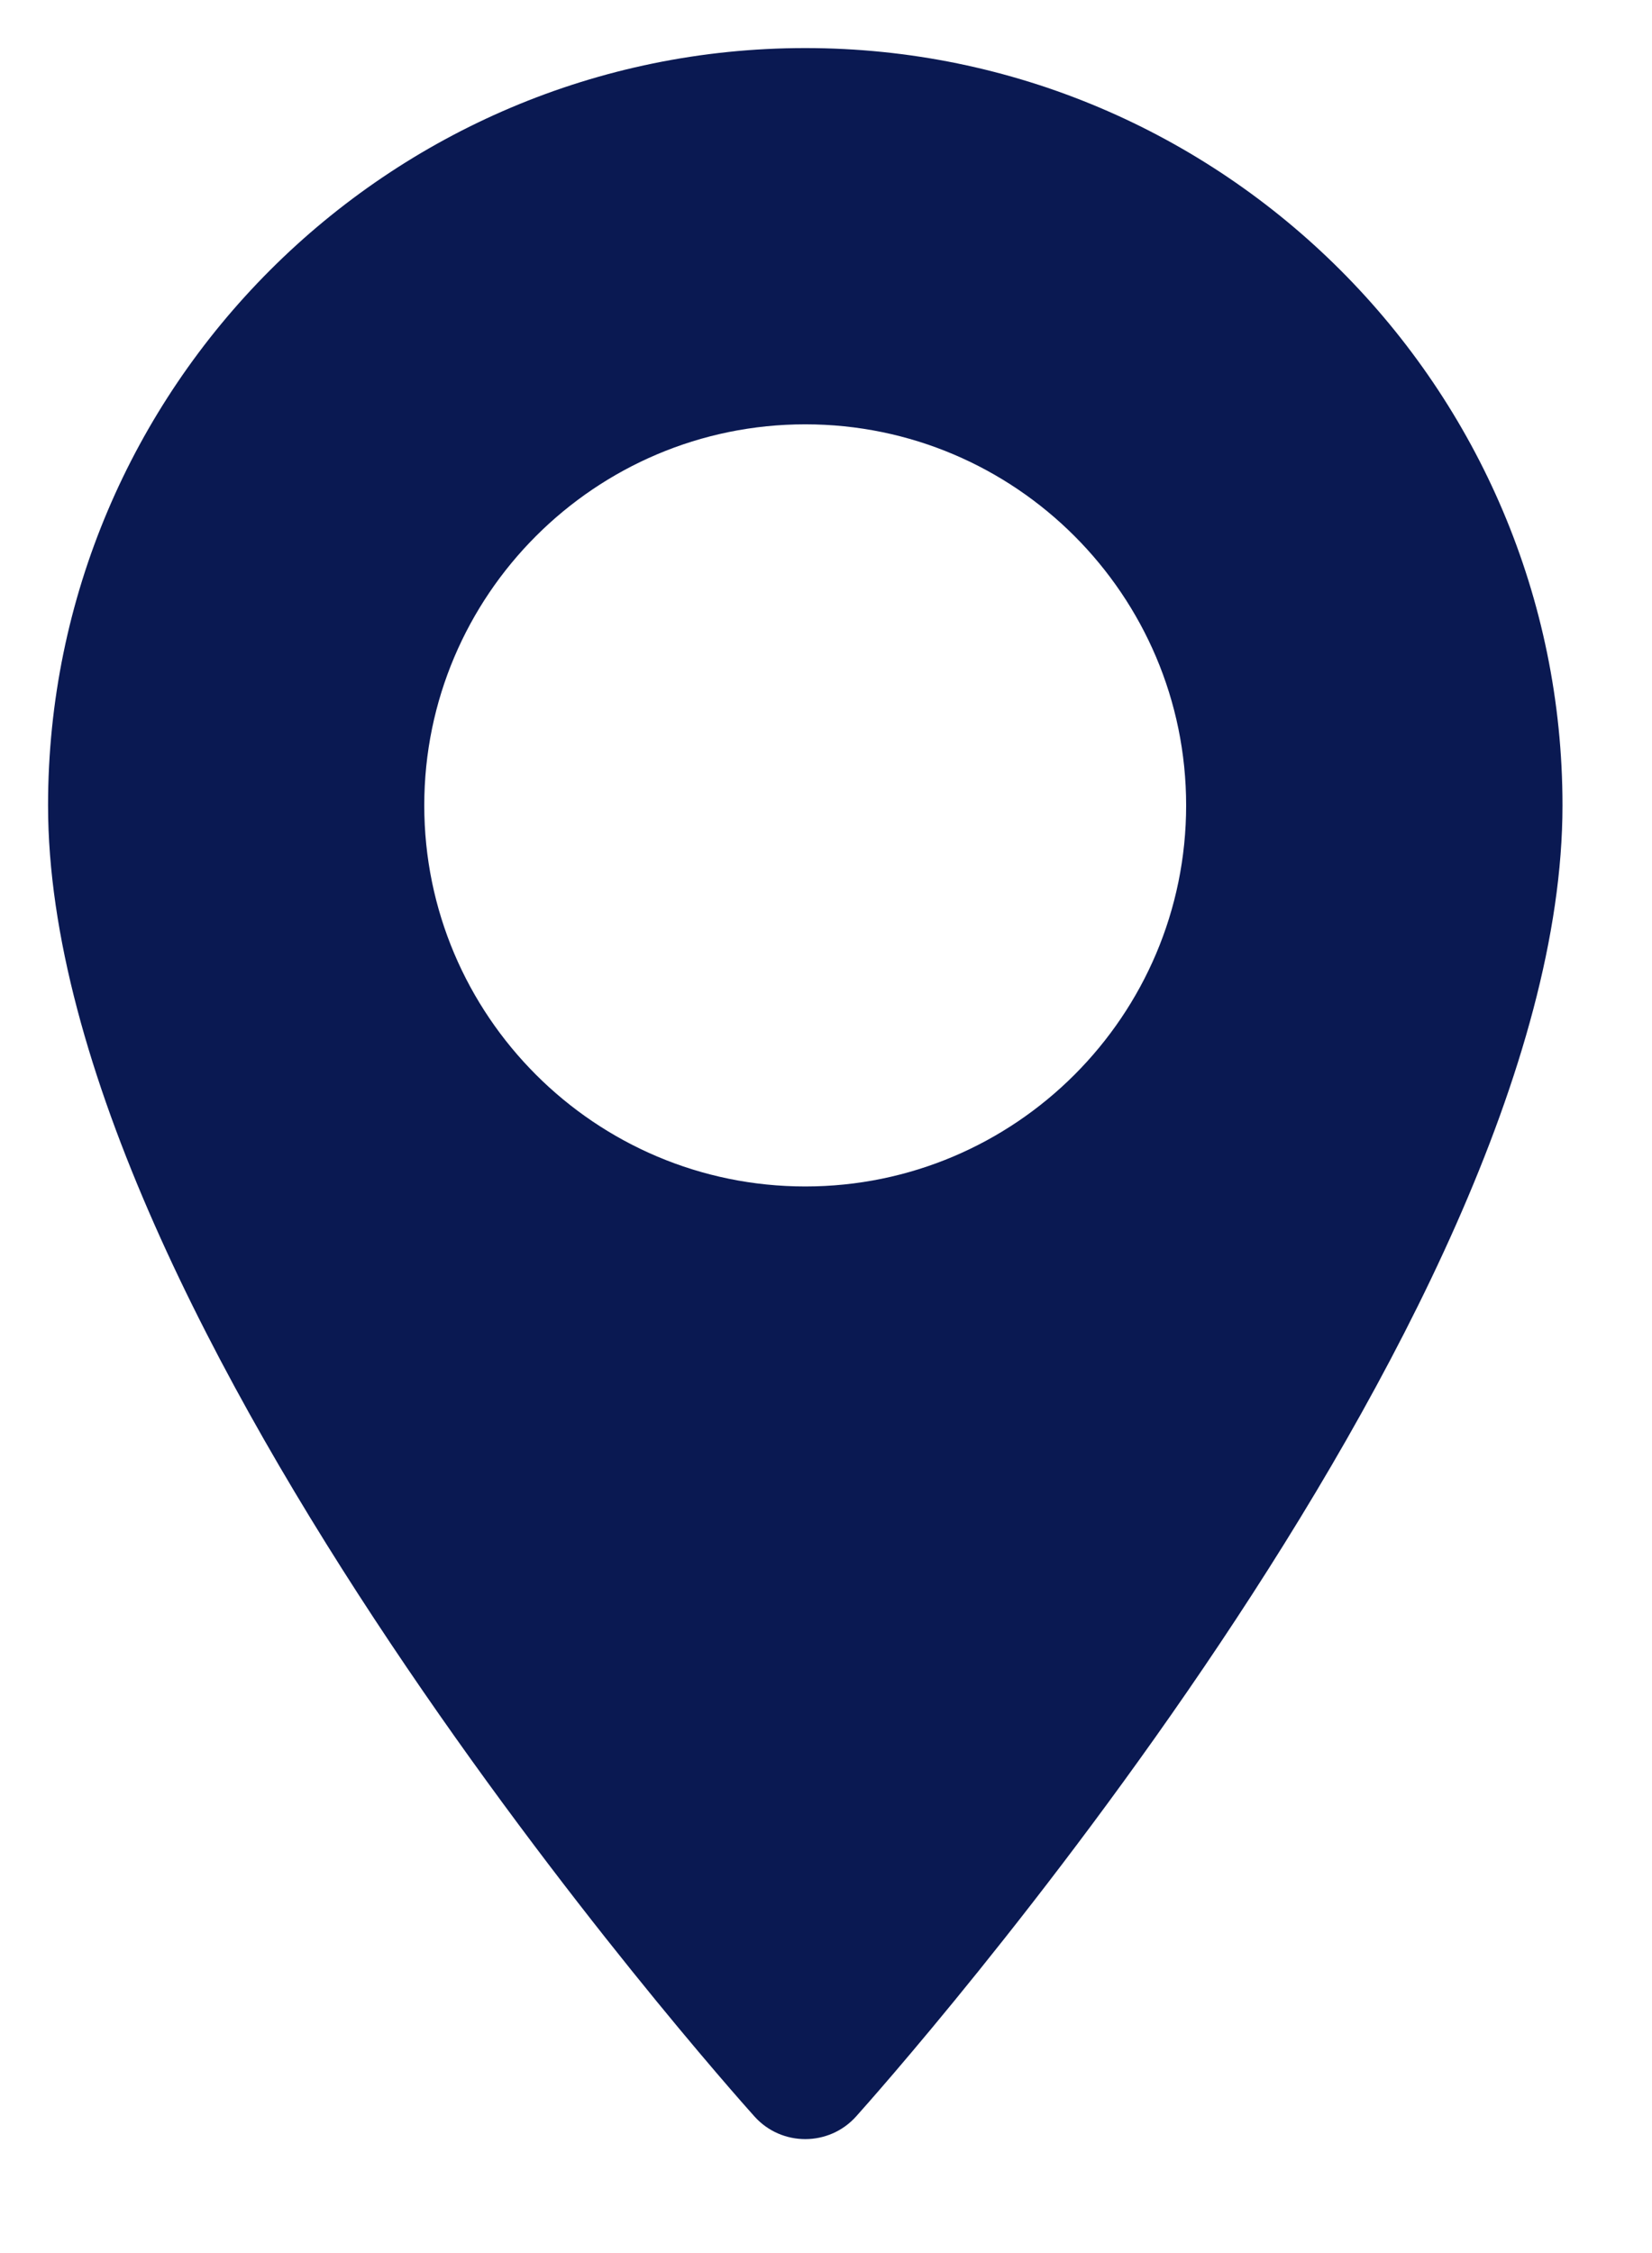
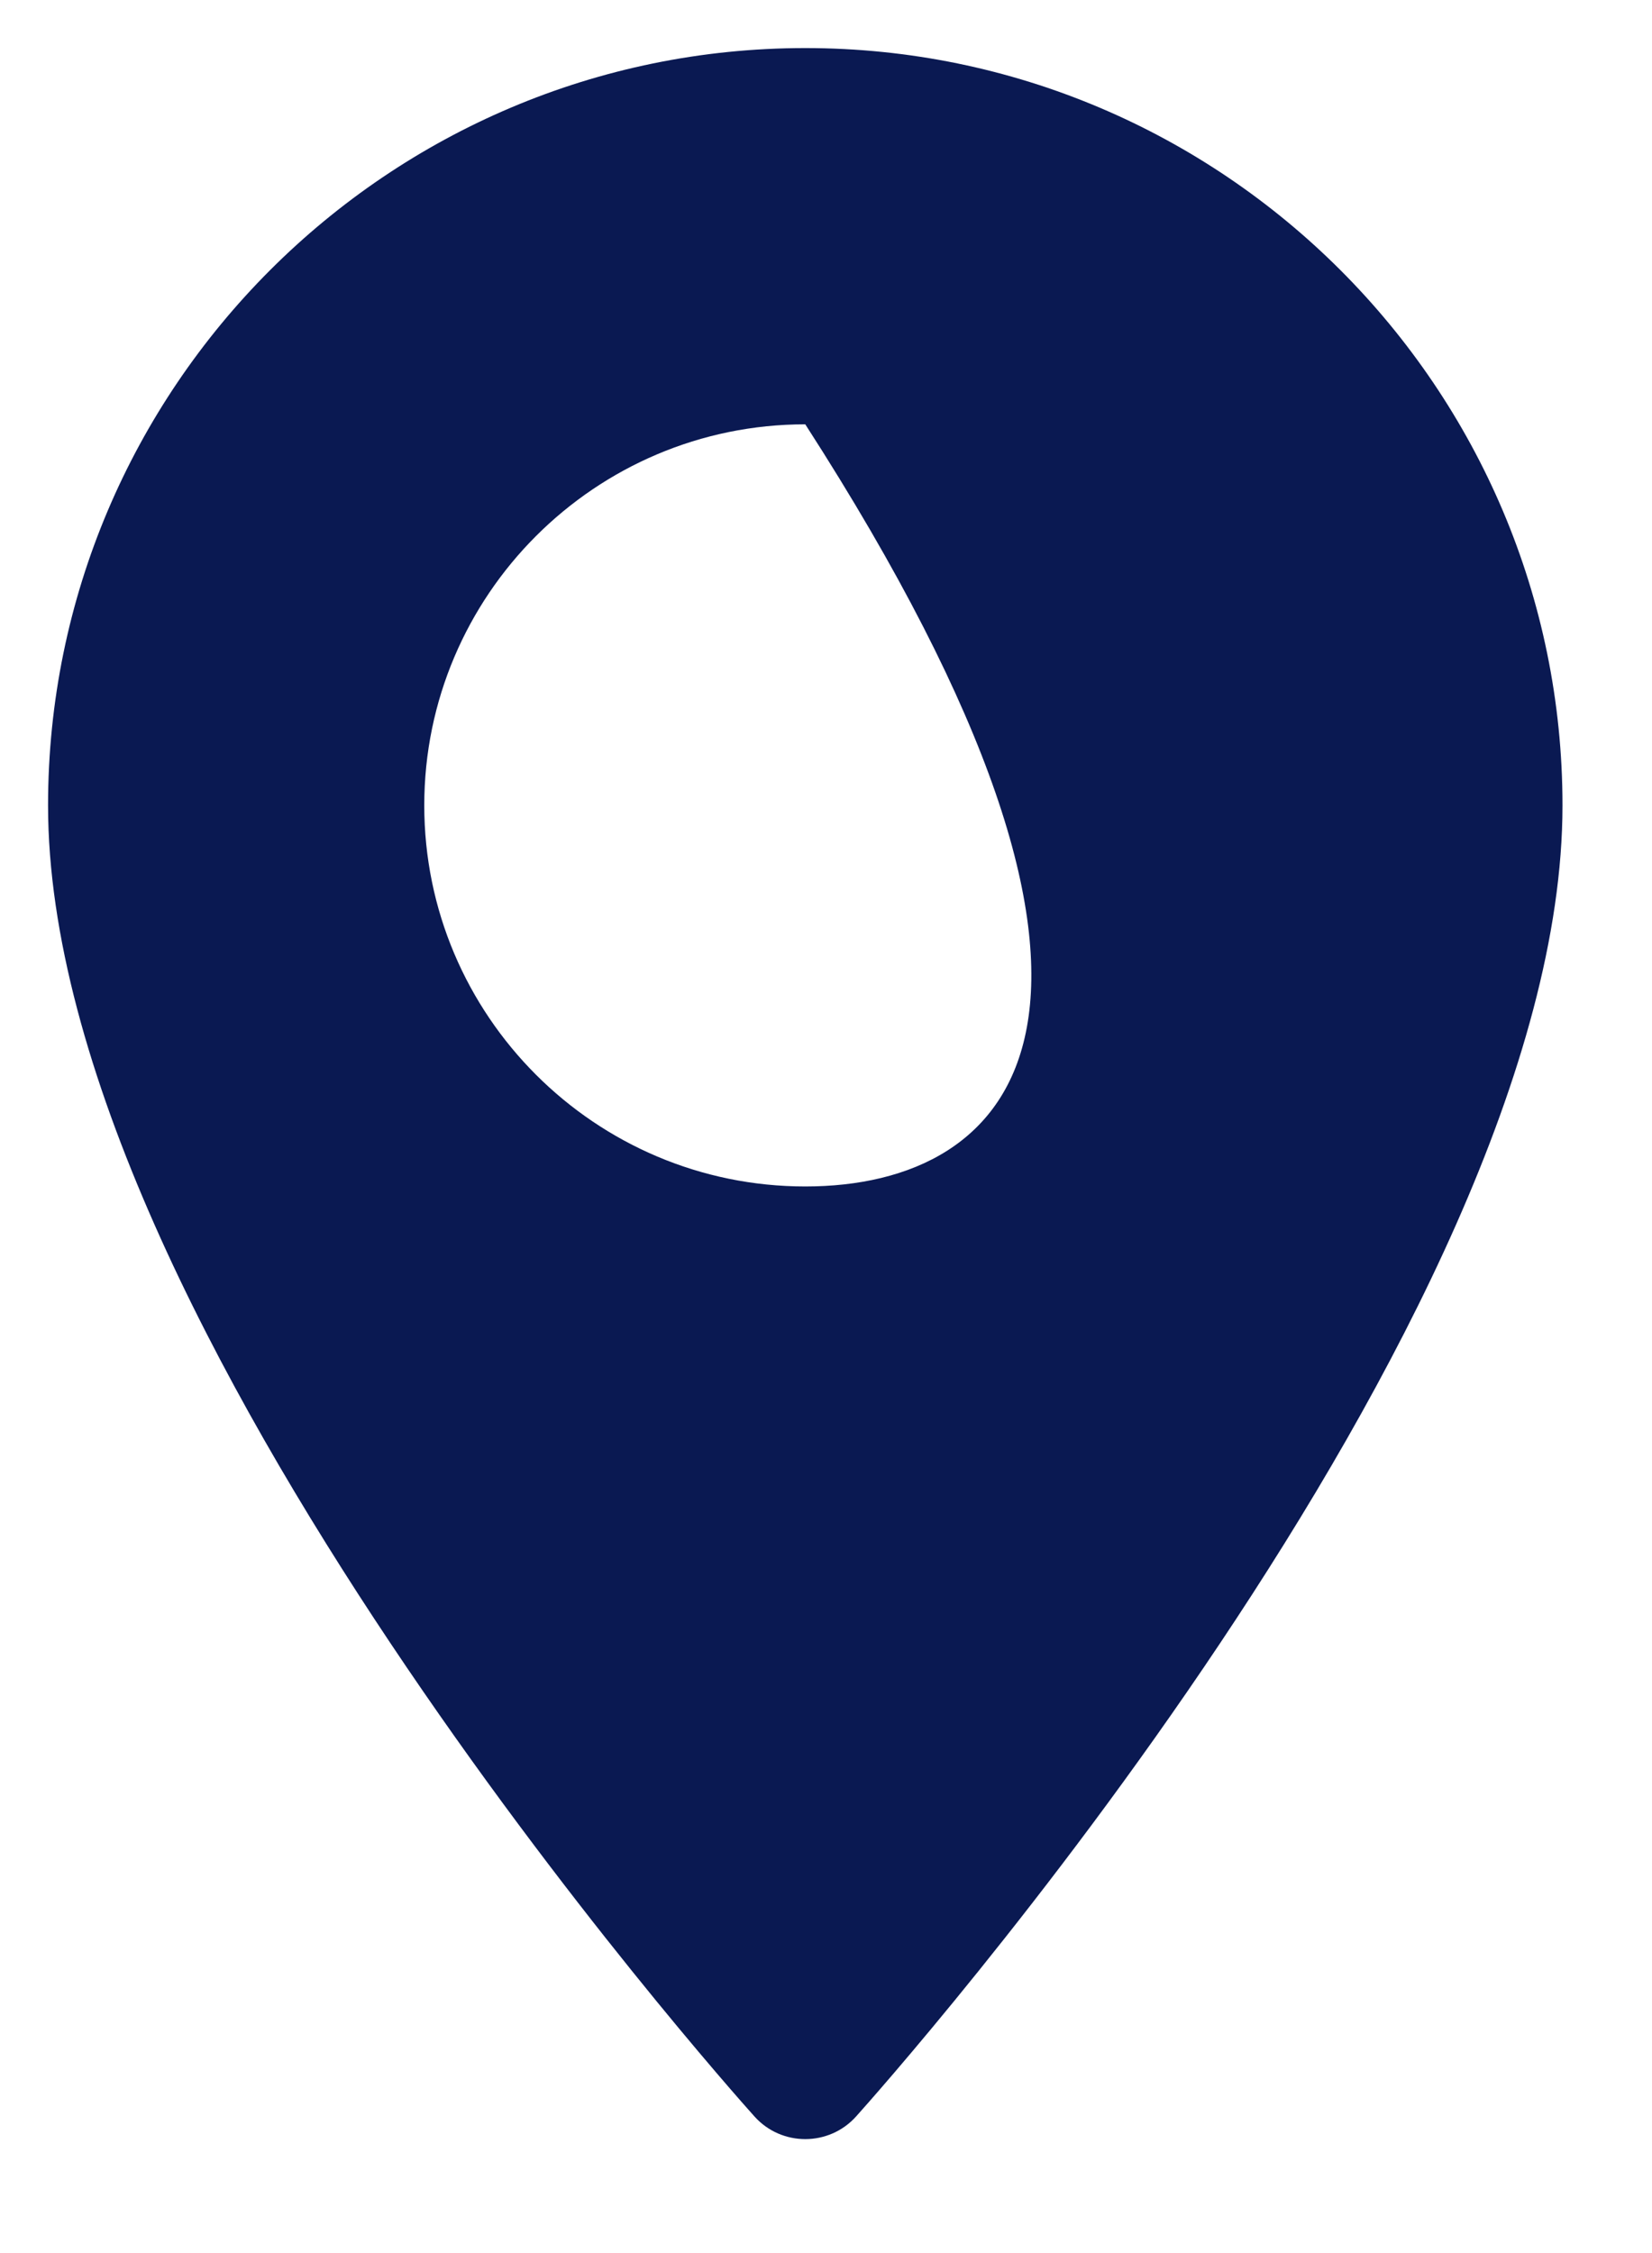
<svg xmlns="http://www.w3.org/2000/svg" width="11" height="15" viewBox="0 0 11 15" fill="none">
-   <path d="M5.362 0.32C2.582 0.32 0.32 2.582 0.32 5.362C0.32 8.812 4.832 13.877 5.024 14.091C5.205 14.292 5.52 14.291 5.7 14.091C5.892 13.877 10.404 8.812 10.404 5.362C10.404 2.582 8.142 0.32 5.362 0.32ZM5.362 7.899C3.963 7.899 2.825 6.761 2.825 5.362C2.825 3.963 3.963 2.825 5.362 2.825C6.761 2.825 7.898 3.963 7.898 5.362C7.898 6.761 6.761 7.899 5.362 7.899Z" fill="#0A1952" />
+   <path d="M5.362 0.32C2.582 0.32 0.32 2.582 0.32 5.362C0.32 8.812 4.832 13.877 5.024 14.091C5.205 14.292 5.52 14.291 5.7 14.091C5.892 13.877 10.404 8.812 10.404 5.362C10.404 2.582 8.142 0.32 5.362 0.32ZM5.362 7.899C3.963 7.899 2.825 6.761 2.825 5.362C2.825 3.963 3.963 2.825 5.362 2.825C7.898 6.761 6.761 7.899 5.362 7.899Z" fill="#0A1952" />
</svg>